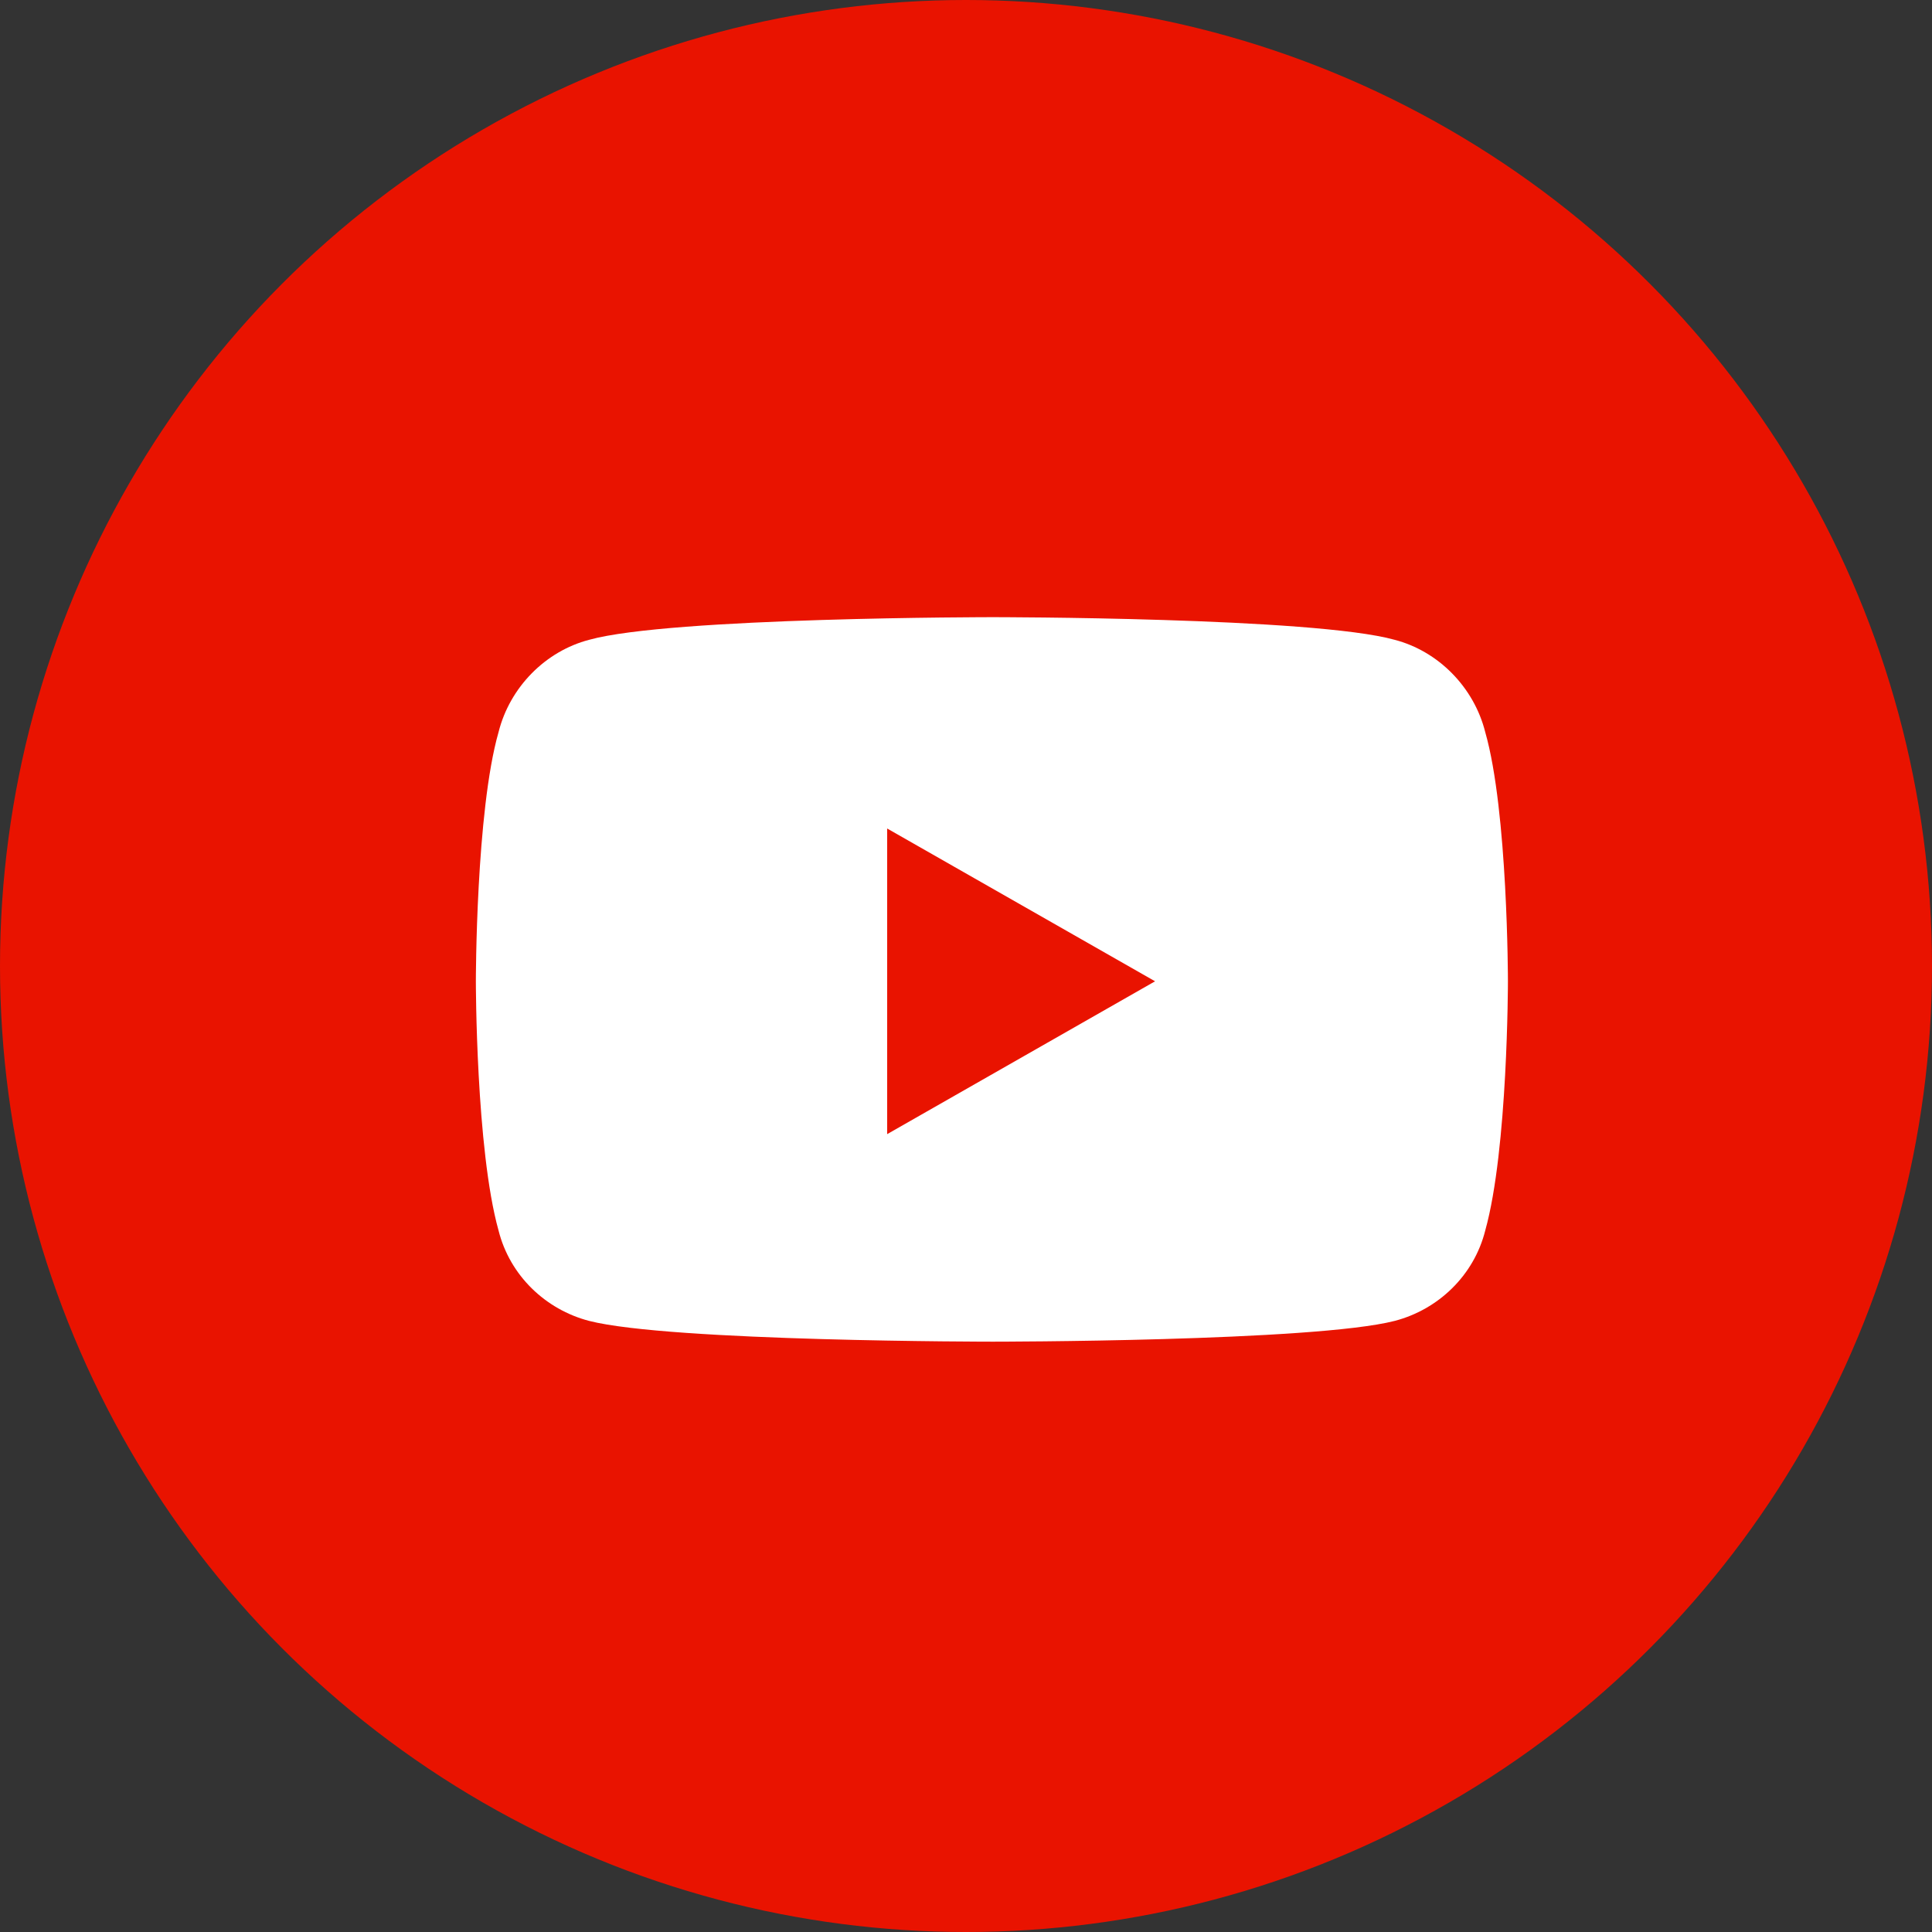
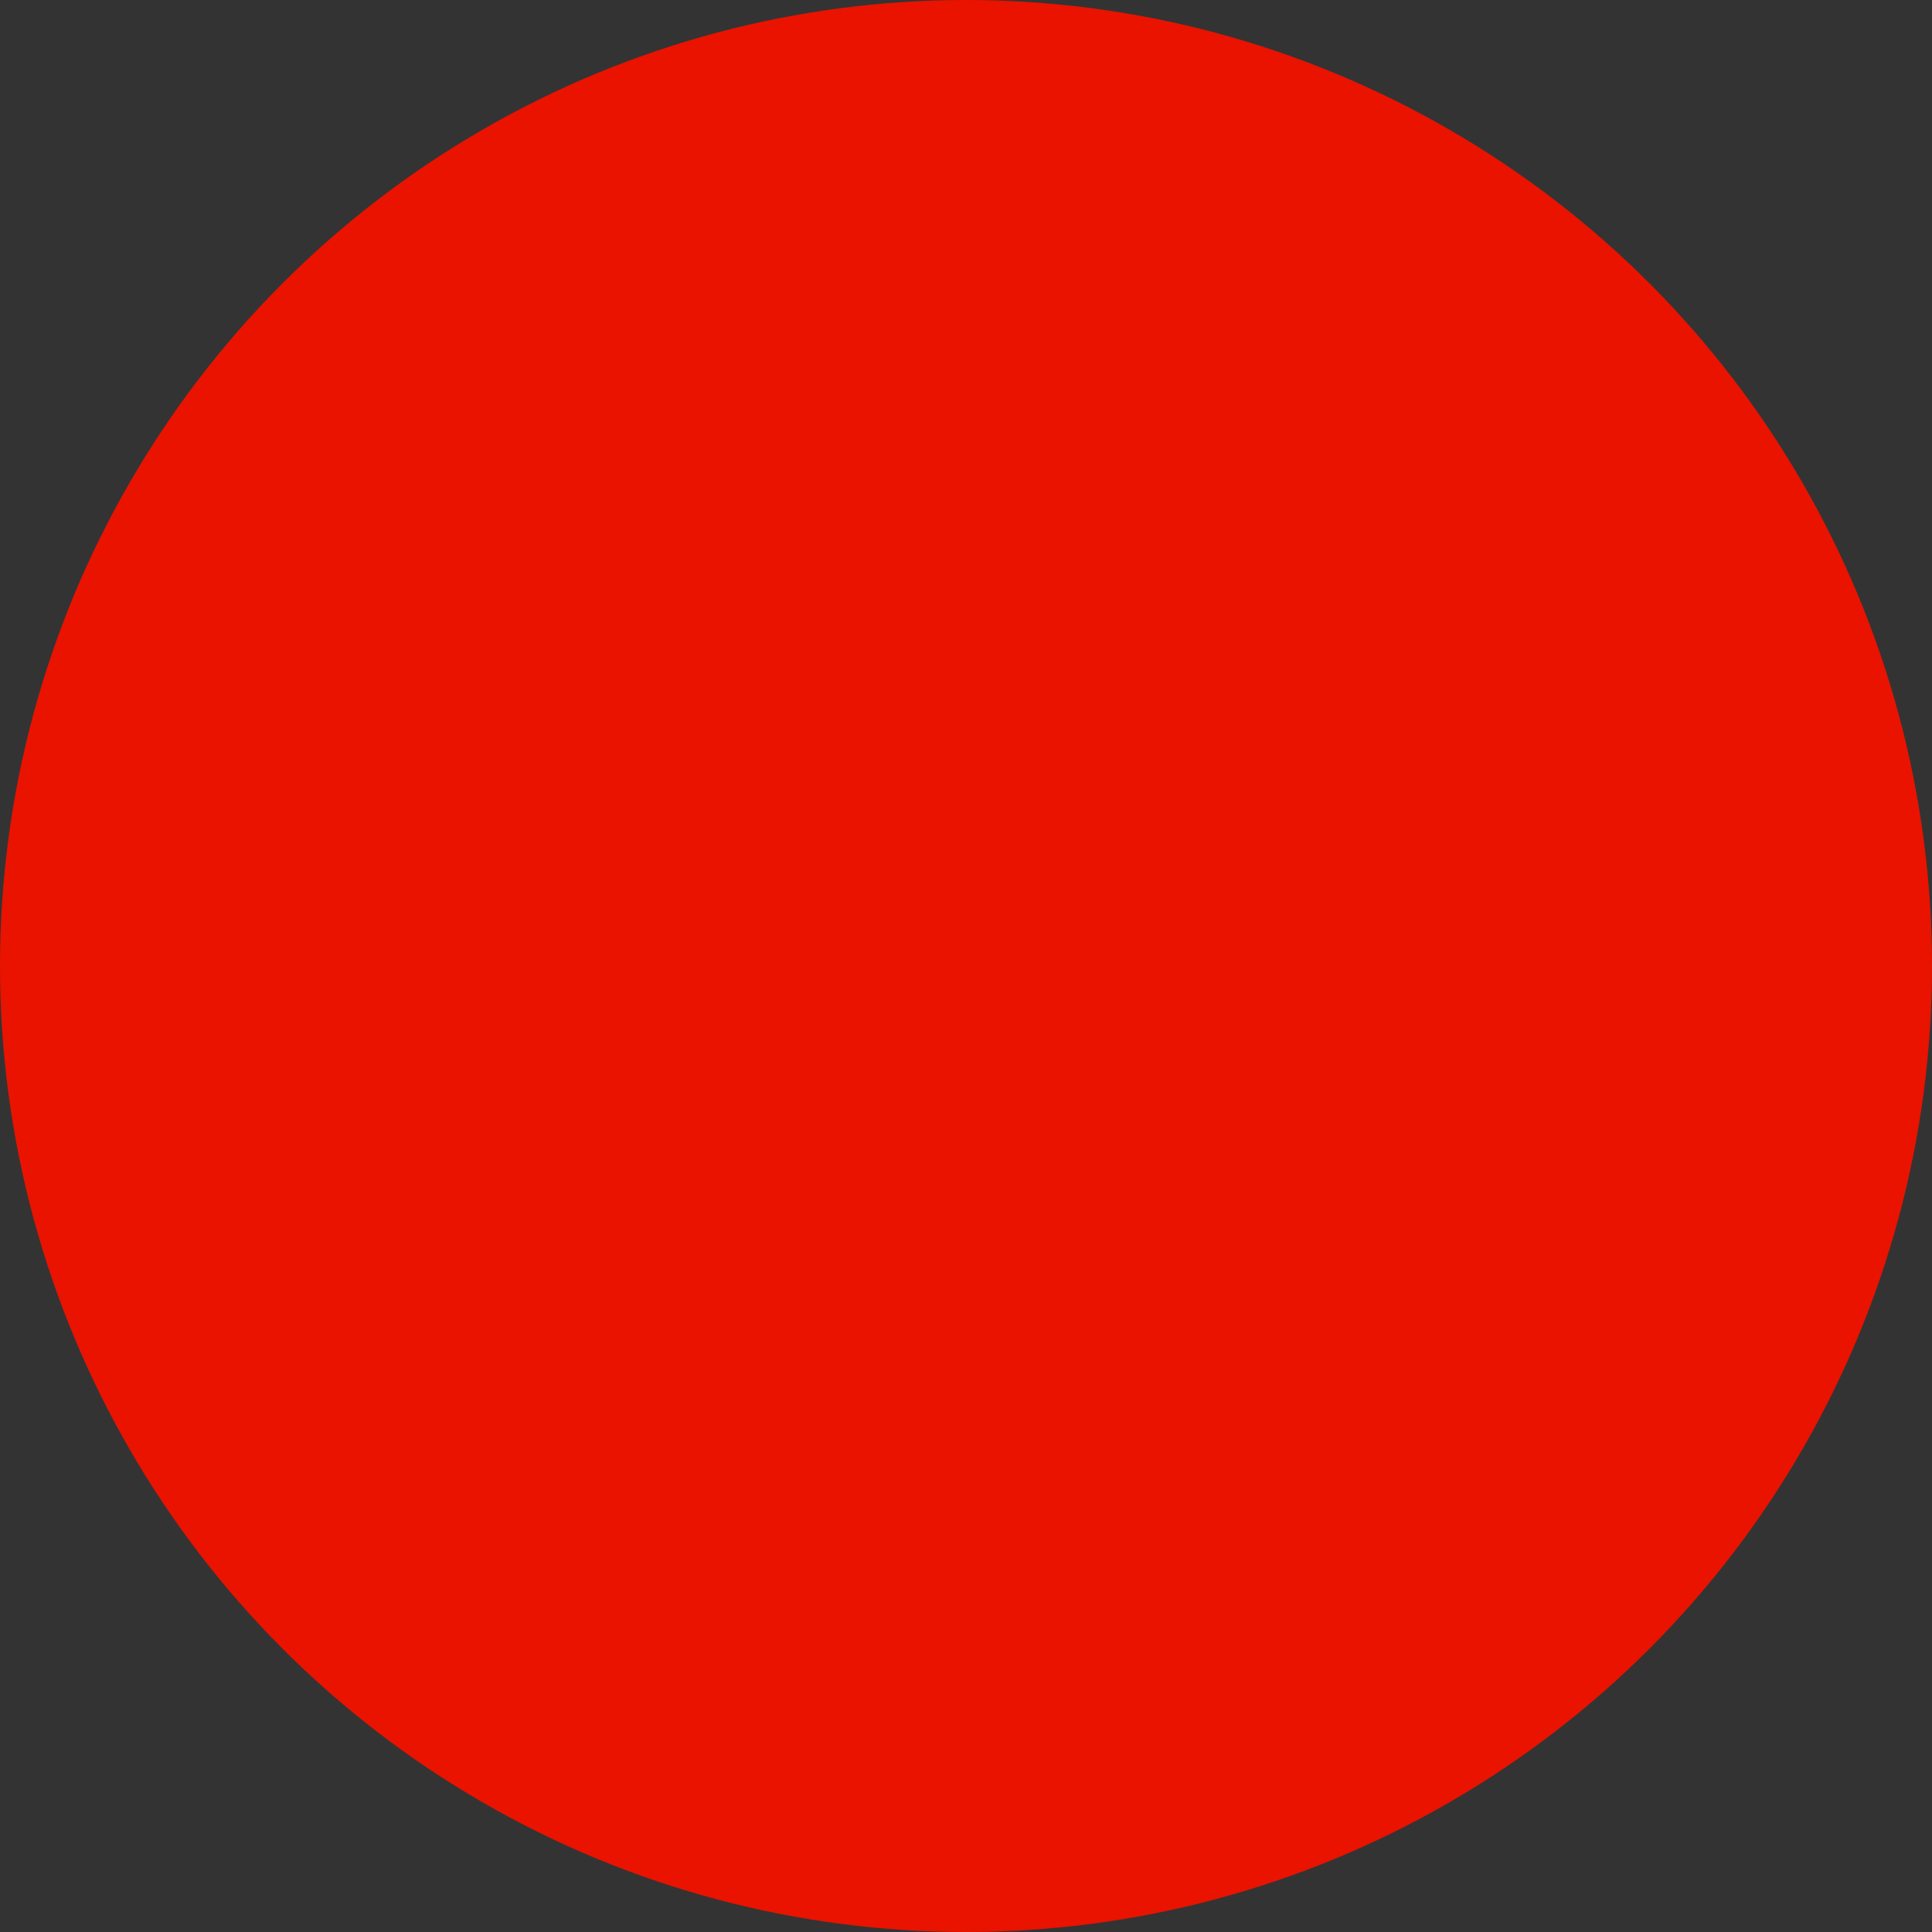
<svg xmlns="http://www.w3.org/2000/svg" width="36" height="36" viewBox="0 0 36 36" fill="none">
  <rect x="0" y="0" width="36" height="36" fill="#333333" stroke="none" />
  <circle cx="18" cy="18" r="18" fill="#E91300" />
-   <path d="M27.676 13.645C27.465 12.801 26.797 12.133 25.988 11.922C24.477 11.5 18.5 11.5 18.5 11.5C18.5 11.5 12.488 11.5 10.977 11.922C10.168 12.133 9.5 12.801 9.289 13.645C8.867 15.121 8.867 18.285 8.867 18.285C8.867 18.285 8.867 21.414 9.289 22.926C9.5 23.77 10.168 24.402 10.977 24.613C12.488 25 18.5 25 18.5 25C18.5 25 24.477 25 25.988 24.613C26.797 24.402 27.465 23.77 27.676 22.926C28.098 21.414 28.098 18.285 28.098 18.285C28.098 18.285 28.098 15.121 27.676 13.645ZM16.531 21.133V15.438L21.523 18.285L16.531 21.133Z" fill="white" />
</svg>